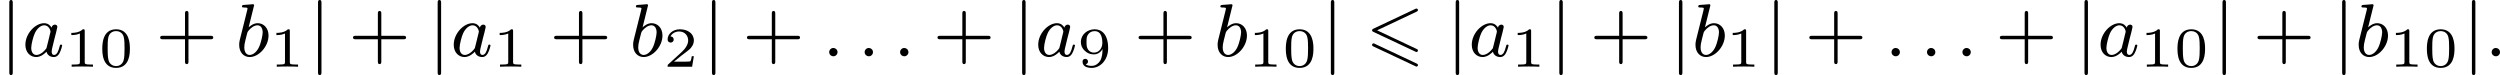
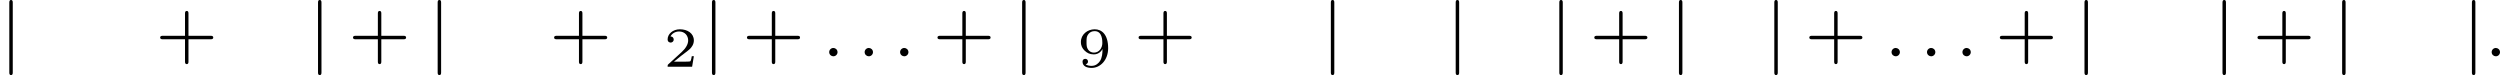
<svg xmlns="http://www.w3.org/2000/svg" xmlns:xlink="http://www.w3.org/1999/xlink" version="1.1" width="530.882pt" height="15.94pt" viewBox="0 246.049 530.882 15.94">
  <defs>
-     <path id="g5-48" d="M3.288-1.907C3.288-2.343 3.288-3.975 1.823-3.975S.359-2.343 .359-1.907C.359-1.476 .359 .126 1.823 .126S3.288-1.476 3.288-1.907ZM1.823-.066C1.572-.066 1.166-.185 1.022-.681C.927-1.028 .927-1.614 .927-1.985C.927-2.385 .927-2.845 1.01-3.168C1.16-3.706 1.614-3.784 1.823-3.784C2.098-3.784 2.493-3.652 2.624-3.198C2.714-2.881 2.72-2.445 2.72-1.985C2.72-1.602 2.72-.998 2.618-.664C2.451-.143 2.02-.066 1.823-.066Z" />
-     <path id="g5-49" d="M2.146-3.796C2.146-3.975 2.122-3.975 1.943-3.975C1.548-3.593 .938-3.593 .723-3.593V-3.359C.879-3.359 1.273-3.359 1.632-3.527V-.508C1.632-.311 1.632-.233 1.016-.233H.759V0C1.088-.024 1.554-.024 1.889-.024S2.69-.024 3.019 0V-.233H2.762C2.146-.233 2.146-.311 2.146-.508V-3.796Z" />
    <path id="g5-50" d="M3.216-1.118H2.995C2.983-1.034 2.923-.64 2.833-.574C2.792-.538 2.307-.538 2.224-.538H1.106L1.871-1.16C2.074-1.321 2.606-1.704 2.792-1.883C2.971-2.062 3.216-2.367 3.216-2.792C3.216-3.539 2.54-3.975 1.739-3.975C.968-3.975 .43-3.467 .43-2.905C.43-2.6 .687-2.564 .753-2.564C.903-2.564 1.076-2.672 1.076-2.887C1.076-3.019 .998-3.21 .735-3.21C.873-3.515 1.237-3.742 1.65-3.742C2.277-3.742 2.612-3.276 2.612-2.792C2.612-2.367 2.331-1.931 1.913-1.548L.496-.251C.436-.191 .43-.185 .43 0H3.031L3.216-1.118Z" />
    <path id="g5-57" d="M2.672-1.883C2.672-1.429 2.63-.98 2.415-.622C2.266-.389 1.979-.09 1.512-.09C1.375-.09 1.052-.108 .885-.263C1.076-.305 1.13-.436 1.13-.55C1.13-.705 1.022-.837 .843-.837S.55-.723 .55-.538C.55-.054 .998 .126 1.518 .126C2.439 .126 3.27-.711 3.27-1.961C3.27-3.413 2.606-3.975 1.841-3.975C1.07-3.975 .377-3.425 .377-2.636C.377-2.188 .544-1.937 .759-1.722C1.022-1.465 1.309-1.309 1.745-1.309C2.266-1.309 2.546-1.65 2.672-1.883ZM1.775-1.5C1.405-1.5 1.243-1.686 1.148-1.811C.98-2.038 .974-2.295 .974-2.636C.974-2.989 .974-3.222 1.172-3.467C1.339-3.67 1.536-3.778 1.847-3.778C2.654-3.778 2.654-2.756 2.654-2.517C2.654-1.979 2.301-1.5 1.775-1.5Z" />
    <path id="g4-58" d="M1.618-.438C1.618-.709 1.395-.885 1.18-.885C.925-.885 .733-.677 .733-.446C.733-.175 .956 0 1.172 0C1.427 0 1.618-.207 1.618-.438Z" />
-     <path id="g4-97" d="M3.124-3.037C3.053-3.172 2.821-3.515 2.335-3.515C1.387-3.515 .343-2.407 .343-1.227C.343-.399 .877 .08 1.49 .08C2 .08 2.439-.327 2.582-.486C2.726 .064 3.268 .08 3.363 .08C3.73 .08 3.913-.223 3.977-.359C4.136-.646 4.248-1.108 4.248-1.14C4.248-1.188 4.216-1.243 4.121-1.243S4.009-1.196 3.961-.996C3.85-.558 3.698-.143 3.387-.143C3.204-.143 3.132-.295 3.132-.518C3.132-.654 3.204-.925 3.252-1.124S3.419-1.801 3.451-1.945L3.61-2.55C3.65-2.742 3.738-3.076 3.738-3.116C3.738-3.3 3.587-3.363 3.483-3.363C3.363-3.363 3.164-3.284 3.124-3.037ZM2.582-.861C2.184-.311 1.769-.143 1.514-.143C1.148-.143 .964-.478 .964-.893C.964-1.267 1.18-2.12 1.355-2.471C1.586-2.957 1.977-3.292 2.343-3.292C2.861-3.292 3.013-2.71 3.013-2.614C3.013-2.582 2.813-1.801 2.766-1.594C2.662-1.219 2.662-1.203 2.582-.861Z" />
-     <path id="g4-98" d="M1.945-5.292C1.953-5.308 1.977-5.412 1.977-5.42C1.977-5.46 1.945-5.531 1.849-5.531C1.817-5.531 1.57-5.507 1.387-5.491L.94-5.46C.765-5.444 .685-5.436 .685-5.292C.685-5.181 .797-5.181 .893-5.181C1.275-5.181 1.275-5.133 1.275-5.061C1.275-5.013 1.196-4.694 1.148-4.511L.454-1.737C.391-1.467 .391-1.347 .391-1.211C.391-.391 .893 .08 1.506 .08C2.487 .08 3.507-1.052 3.507-2.208C3.507-2.997 2.997-3.515 2.359-3.515C1.913-3.515 1.57-3.228 1.395-3.076L1.945-5.292ZM1.506-.143C1.219-.143 .933-.367 .933-.948C.933-1.164 .964-1.363 1.06-1.745C1.116-1.977 1.172-2.2 1.235-2.431C1.275-2.574 1.275-2.59 1.371-2.71C1.642-3.045 2-3.292 2.335-3.292C2.734-3.292 2.885-2.901 2.885-2.542C2.885-2.248 2.71-1.395 2.471-.925C2.264-.494 1.881-.143 1.506-.143Z" />
-     <path id="g0-54" d="M5.38-4.734C5.475-4.782 5.531-4.822 5.531-4.91S5.46-5.069 5.372-5.069C5.332-5.069 5.26-5.037 5.228-5.021L.821-2.941C.685-2.877 .662-2.821 .662-2.758S.693-2.638 .821-2.582L5.228-.51C5.332-.454 5.348-.454 5.372-.454C5.46-.454 5.531-.526 5.531-.614C5.531-.717 5.46-.749 5.372-.789L1.196-2.758L5.38-4.734ZM5.228 1.036C5.332 1.092 5.348 1.092 5.372 1.092C5.46 1.092 5.531 1.02 5.531 .933C5.531 .829 5.46 .797 5.372 .757L.972-1.315C.869-1.371 .853-1.371 .821-1.371C.725-1.371 .662-1.299 .662-1.211C.662-1.148 .693-1.092 .821-1.036L5.228 1.036Z" />
    <path id="g7-43" d="M3.475-1.809H5.818C5.93-1.809 6.105-1.809 6.105-1.993S5.93-2.176 5.818-2.176H3.475V-4.527C3.475-4.639 3.475-4.814 3.292-4.814S3.108-4.639 3.108-4.527V-2.176H.757C.646-2.176 .47-2.176 .47-1.993S.646-1.809 .757-1.809H3.108V.542C3.108 .654 3.108 .829 3.292 .829S3.475 .654 3.475 .542V-1.809Z" />
    <path id="g2-106" d="M1.355-5.675C1.355-5.802 1.355-5.978 1.172-5.978S.988-5.802 .988-5.675V1.69C.988 1.817 .988 1.993 1.172 1.993S1.355 1.817 1.355 1.69V-5.675Z" />
  </defs>
  <g id="page15" transform="matrix(2 0 0 2 0 0)">
    <use x="0" y="129.002" xlink:href="#g2-106" />
    <use x="2.352" y="129.002" xlink:href="#g4-97" />
    <use x="6.85" y="130.109" xlink:href="#g5-49" />
    <use x="10.503" y="130.109" xlink:href="#g5-48" />
    <use x="16.536" y="129.002" xlink:href="#g7-43" />
    <use x="25.005" y="129.002" xlink:href="#g4-98" />
    <use x="28.627" y="130.109" xlink:href="#g5-49" />
    <use x="32.778" y="129.002" xlink:href="#g2-106" />
    <use x="37.012" y="129.002" xlink:href="#g7-43" />
    <use x="45.481" y="129.002" xlink:href="#g2-106" />
    <use x="47.833" y="129.002" xlink:href="#g4-97" />
    <use x="52.331" y="130.109" xlink:href="#g5-49" />
    <use x="58.364" y="129.002" xlink:href="#g7-43" />
    <use x="66.832" y="129.002" xlink:href="#g4-98" />
    <use x="70.455" y="130.109" xlink:href="#g5-50" />
    <use x="74.606" y="129.002" xlink:href="#g2-106" />
    <use x="78.84" y="129.002" xlink:href="#g7-43" />
    <use x="87.308" y="129.002" xlink:href="#g4-58" />
    <use x="91.072" y="129.002" xlink:href="#g4-58" />
    <use x="94.836" y="129.002" xlink:href="#g4-58" />
    <use x="99.07" y="129.002" xlink:href="#g7-43" />
    <use x="107.538" y="129.002" xlink:href="#g2-106" />
    <use x="109.891" y="129.002" xlink:href="#g4-97" />
    <use x="114.389" y="130.109" xlink:href="#g5-57" />
    <use x="120.422" y="129.002" xlink:href="#g7-43" />
    <use x="128.89" y="129.002" xlink:href="#g4-98" />
    <use x="132.513" y="130.109" xlink:href="#g5-49" />
    <use x="136.166" y="130.109" xlink:href="#g5-48" />
    <use x="140.317" y="129.002" xlink:href="#g2-106" />
    <use x="145.021" y="129.002" xlink:href="#g0-54" />
    <use x="153.573" y="129.002" xlink:href="#g2-106" />
    <use x="155.925" y="129.002" xlink:href="#g4-97" />
    <use x="160.423" y="130.109" xlink:href="#g5-49" />
    <use x="164.574" y="129.002" xlink:href="#g2-106" />
    <use x="168.808" y="129.002" xlink:href="#g7-43" />
    <use x="177.276" y="129.002" xlink:href="#g2-106" />
    <use x="179.629" y="129.002" xlink:href="#g4-98" />
    <use x="183.251" y="130.109" xlink:href="#g5-49" />
    <use x="187.402" y="129.002" xlink:href="#g2-106" />
    <use x="191.637" y="129.002" xlink:href="#g7-43" />
    <use x="200.105" y="129.002" xlink:href="#g4-58" />
    <use x="203.869" y="129.002" xlink:href="#g4-58" />
    <use x="207.632" y="129.002" xlink:href="#g4-58" />
    <use x="211.867" y="129.002" xlink:href="#g7-43" />
    <use x="220.335" y="129.002" xlink:href="#g2-106" />
    <use x="222.687" y="129.002" xlink:href="#g4-97" />
    <use x="227.185" y="130.109" xlink:href="#g5-49" />
    <use x="230.838" y="130.109" xlink:href="#g5-48" />
    <use x="234.989" y="129.002" xlink:href="#g2-106" />
    <use x="239.223" y="129.002" xlink:href="#g7-43" />
    <use x="247.692" y="129.002" xlink:href="#g2-106" />
    <use x="250.044" y="129.002" xlink:href="#g4-98" />
    <use x="253.667" y="130.109" xlink:href="#g5-49" />
    <use x="257.32" y="130.109" xlink:href="#g5-48" />
    <use x="261.471" y="129.002" xlink:href="#g2-106" />
    <use x="263.823" y="129.002" xlink:href="#g4-58" />
  </g>
</svg>